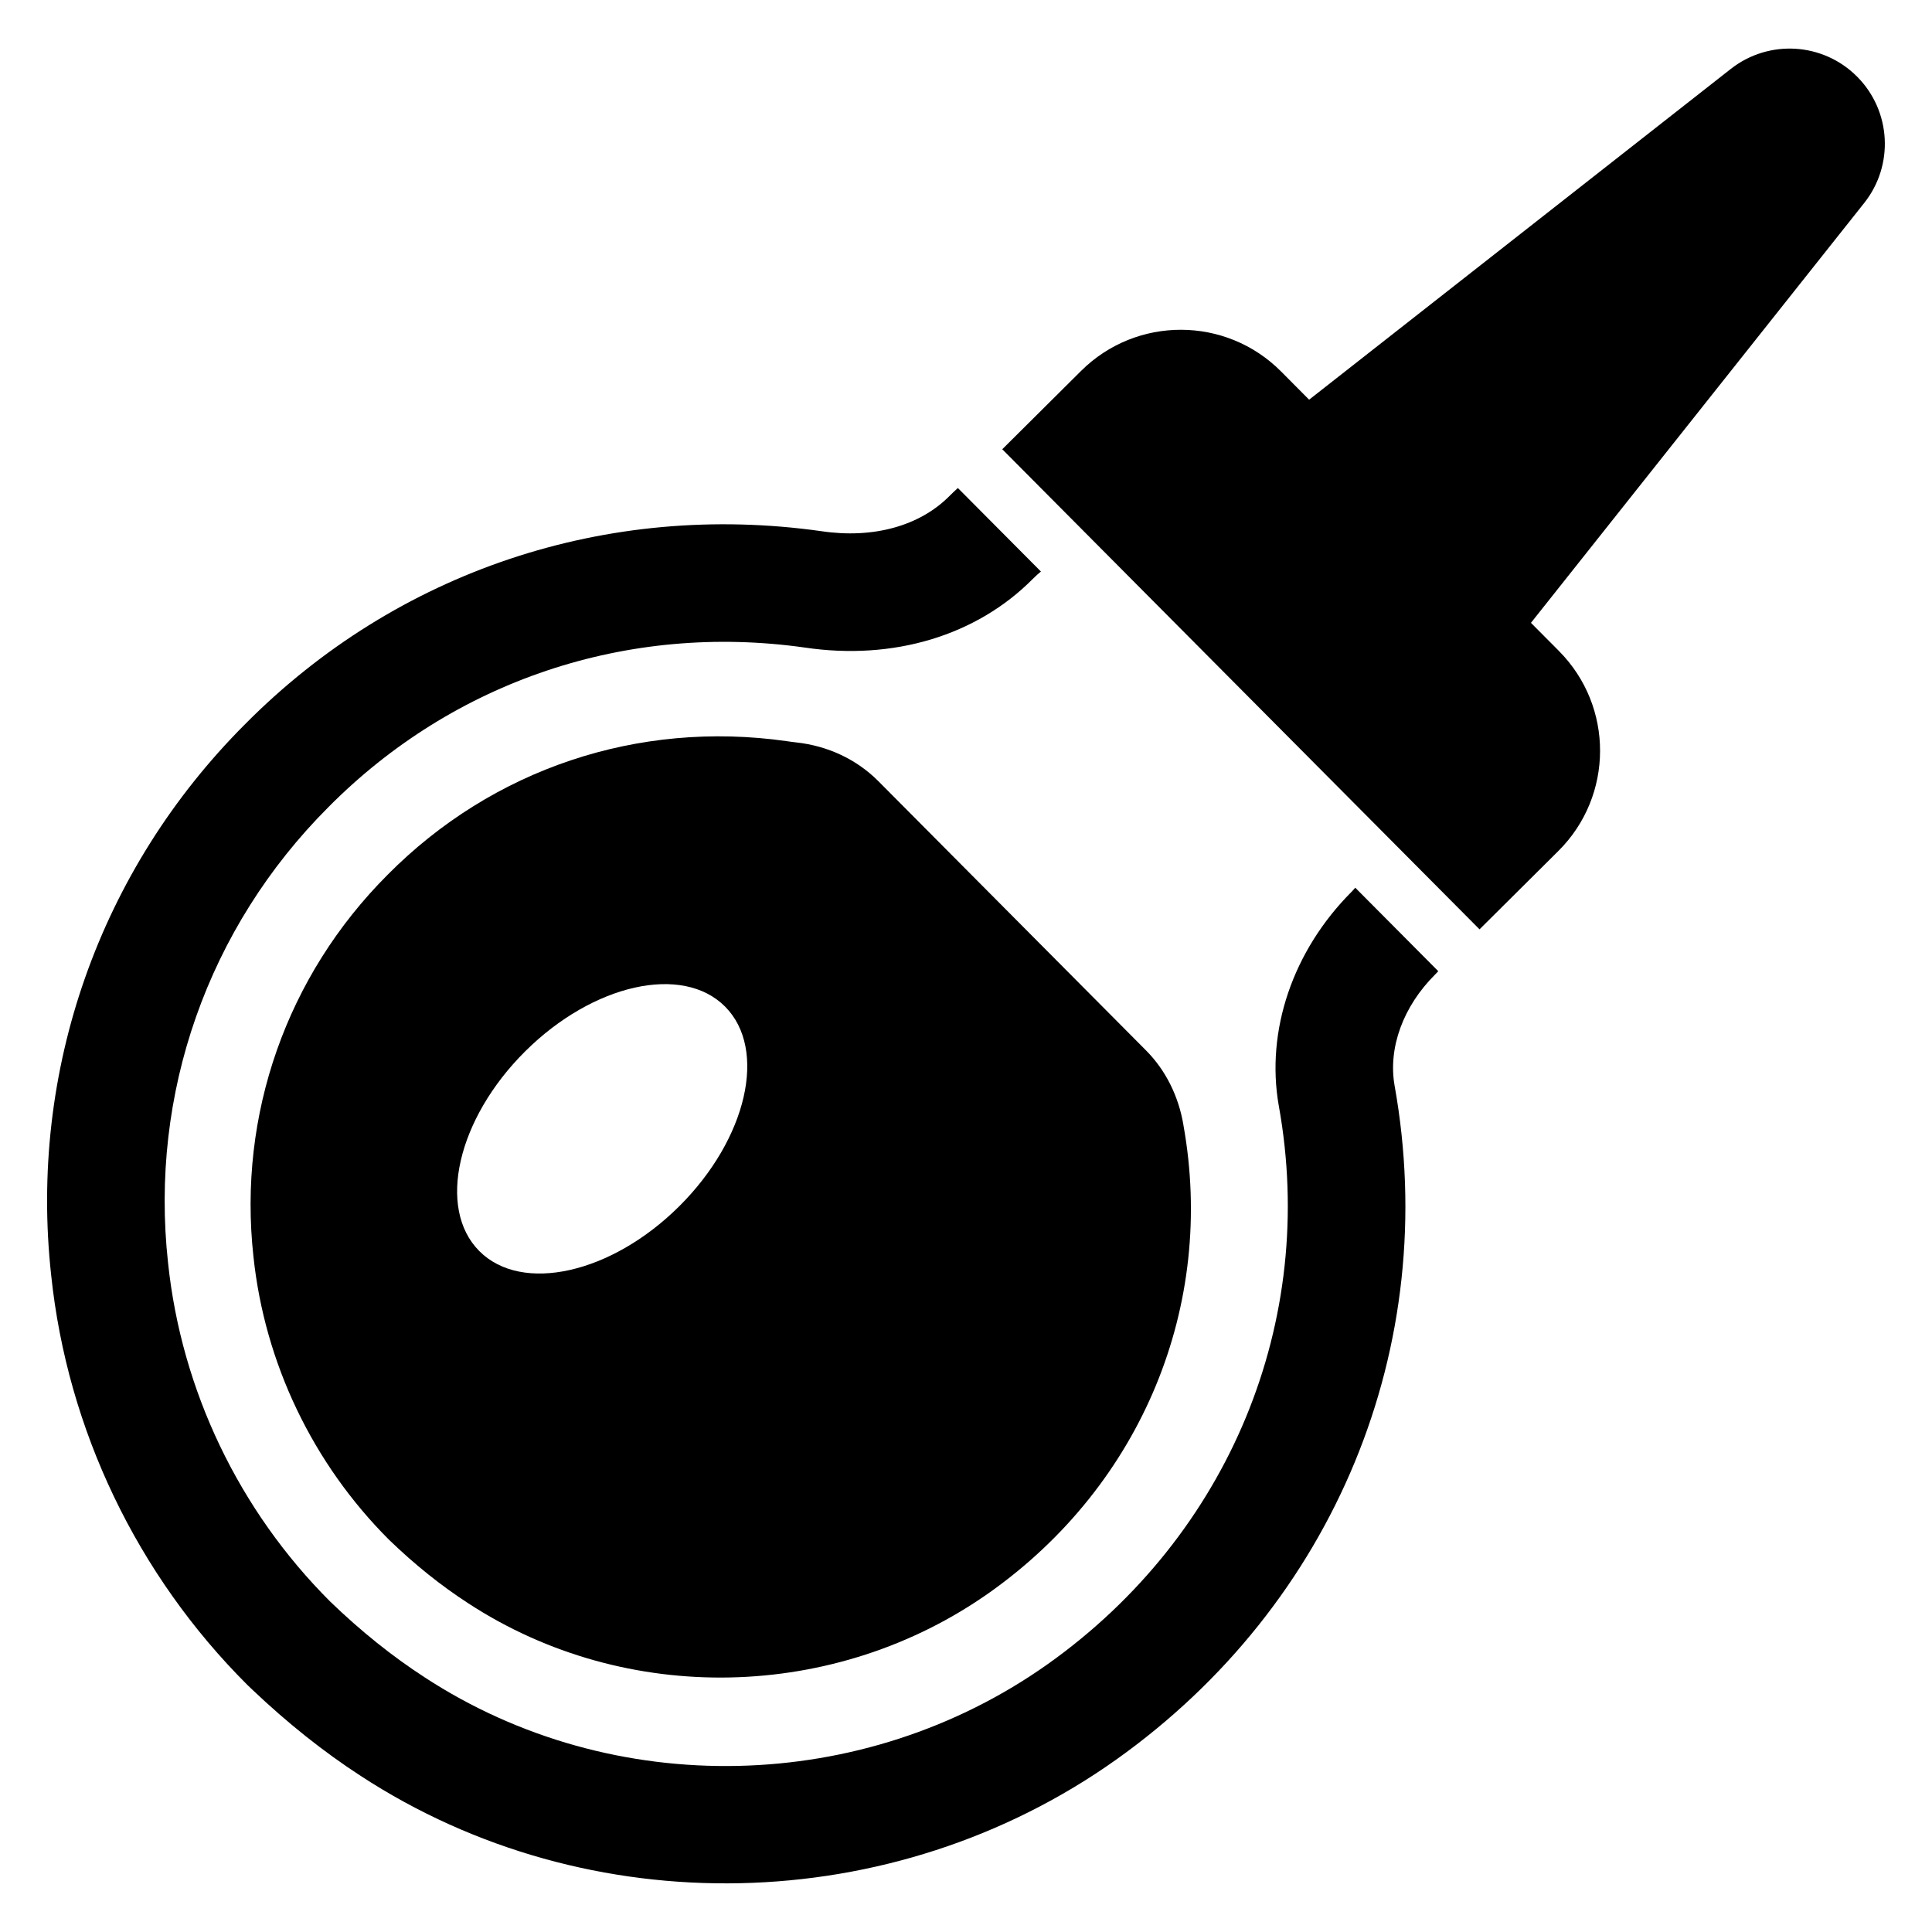
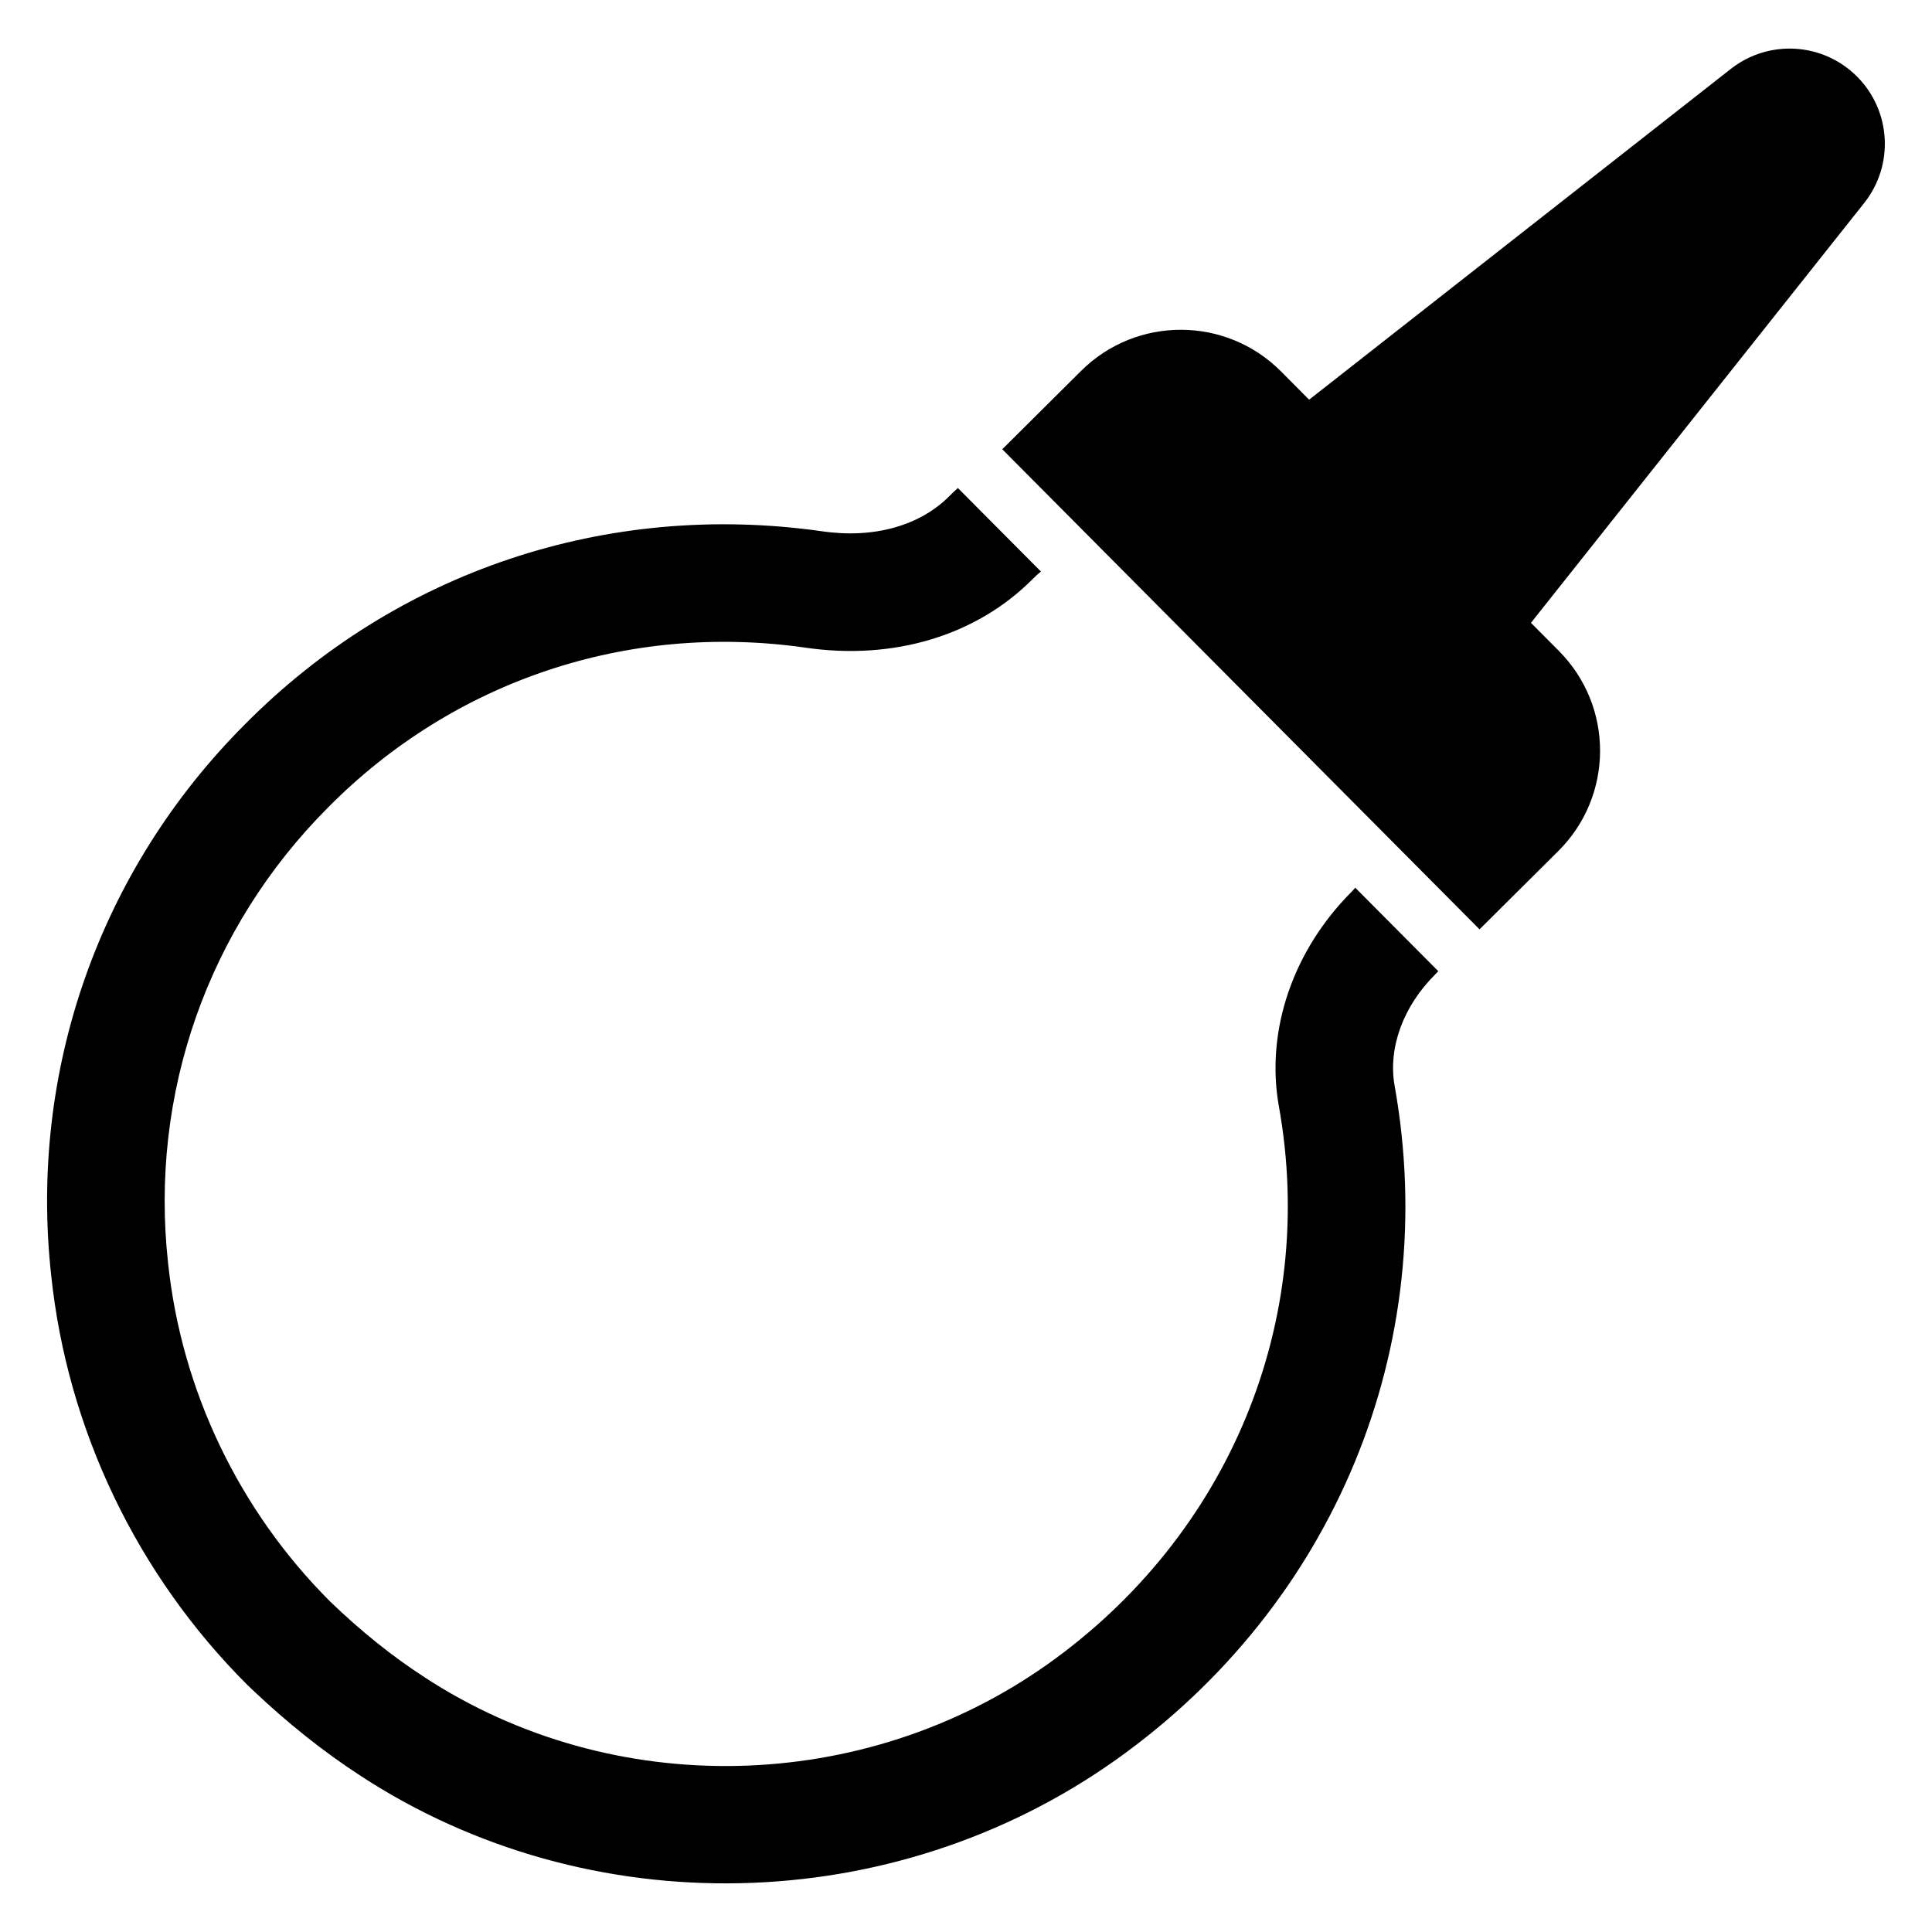
<svg xmlns="http://www.w3.org/2000/svg" fill="#000000" width="800px" height="800px" version="1.1" viewBox="144 144 512 512">
  <g>
    <path d="m557.14 316.52-7.422-7.461 88.312-111.26c7.957-10.02 7.156-24.41-1.867-33.48-9.02-9.078-23.402-9.957-33.473-2.062l-111.76 87.664-7.422-7.469c-14.594-14.68-38.328-14.754-53.012-0.156l-20.883 20.758 126.48 127.23 20.883-20.758c14.684-14.59 14.754-38.324 0.16-53.004z" />
    <path d="m513.57 431.64c-1.73-9.957 2.273-20.941 10.738-29.371l0.188-0.188c0.227-0.234 0.441-0.473 0.66-0.707l-21.996-22.121c-0.285 0.332-0.59 0.684-0.969 1.07-15.578 15.602-22.797 36.793-19.301 56.719l0.016 0.07c10.266 57.078-13.18 113.73-61.18 147.85-48.887 34.707-115.25 36.156-165.15 3.574-8.66-5.621-16.871-12.195-25.098-20.129-24.145-24.121-39.391-55.953-42.941-89.719-4.93-44.824 10.539-88.828 42.492-120.79 33.219-33.52 79.254-48.926 126.2-42.297 23.516 3.504 45.578-3.148 60.496-18.207 0.836-0.844 1.535-1.449 2.133-1.93l-22.012-22.137c-0.738 0.668-1.48 1.363-2.219 2.109-7.894 7.965-20.223 11.375-33.93 9.336-56.891-8.039-112.59 10.621-152.75 51.145-38.613 38.629-57.34 91.906-51.379 146.09 4.289 40.824 22.758 79.375 52.012 108.54l0.188 0.18c0.395 0.379 0.789 0.754 1.188 1.133 9.211 8.754 18.844 16.414 28.629 22.773 60.496 39.492 140.94 37.77 200.18-4.289 57.93-41.168 86.203-109.64 73.805-178.71z" />
-     <path d="m457.62 442.14-0.008-0.055c-0.008-0.031-0.016-0.07-0.016-0.102-1.273-7.391-4.59-14.281-9.879-19.602l-70.949-71.367c-5.809-5.84-13.484-9.352-21.68-10.258-0.891-0.102-1.785-0.211-2.684-0.355-39.312-5.559-77.855 7.344-105.67 35.41-26.75 26.758-39.699 63.605-35.574 101.13 2.969 28.277 15.727 54.922 35.945 75.121 6.887 6.644 13.77 12.148 21.02 16.848 41.785 27.277 97.336 26.07 138.28-2.992 40.176-28.559 59.809-75.988 51.211-123.78zm-186.61 33.395c-11.273-11.336-5.824-35.031 12.164-52.914 17.988-17.887 41.715-23.191 52.988-11.855 11.273 11.336 5.824 35.031-12.164 52.914-17.988 17.887-41.715 23.191-52.988 11.855z" />
  </g>
</svg>